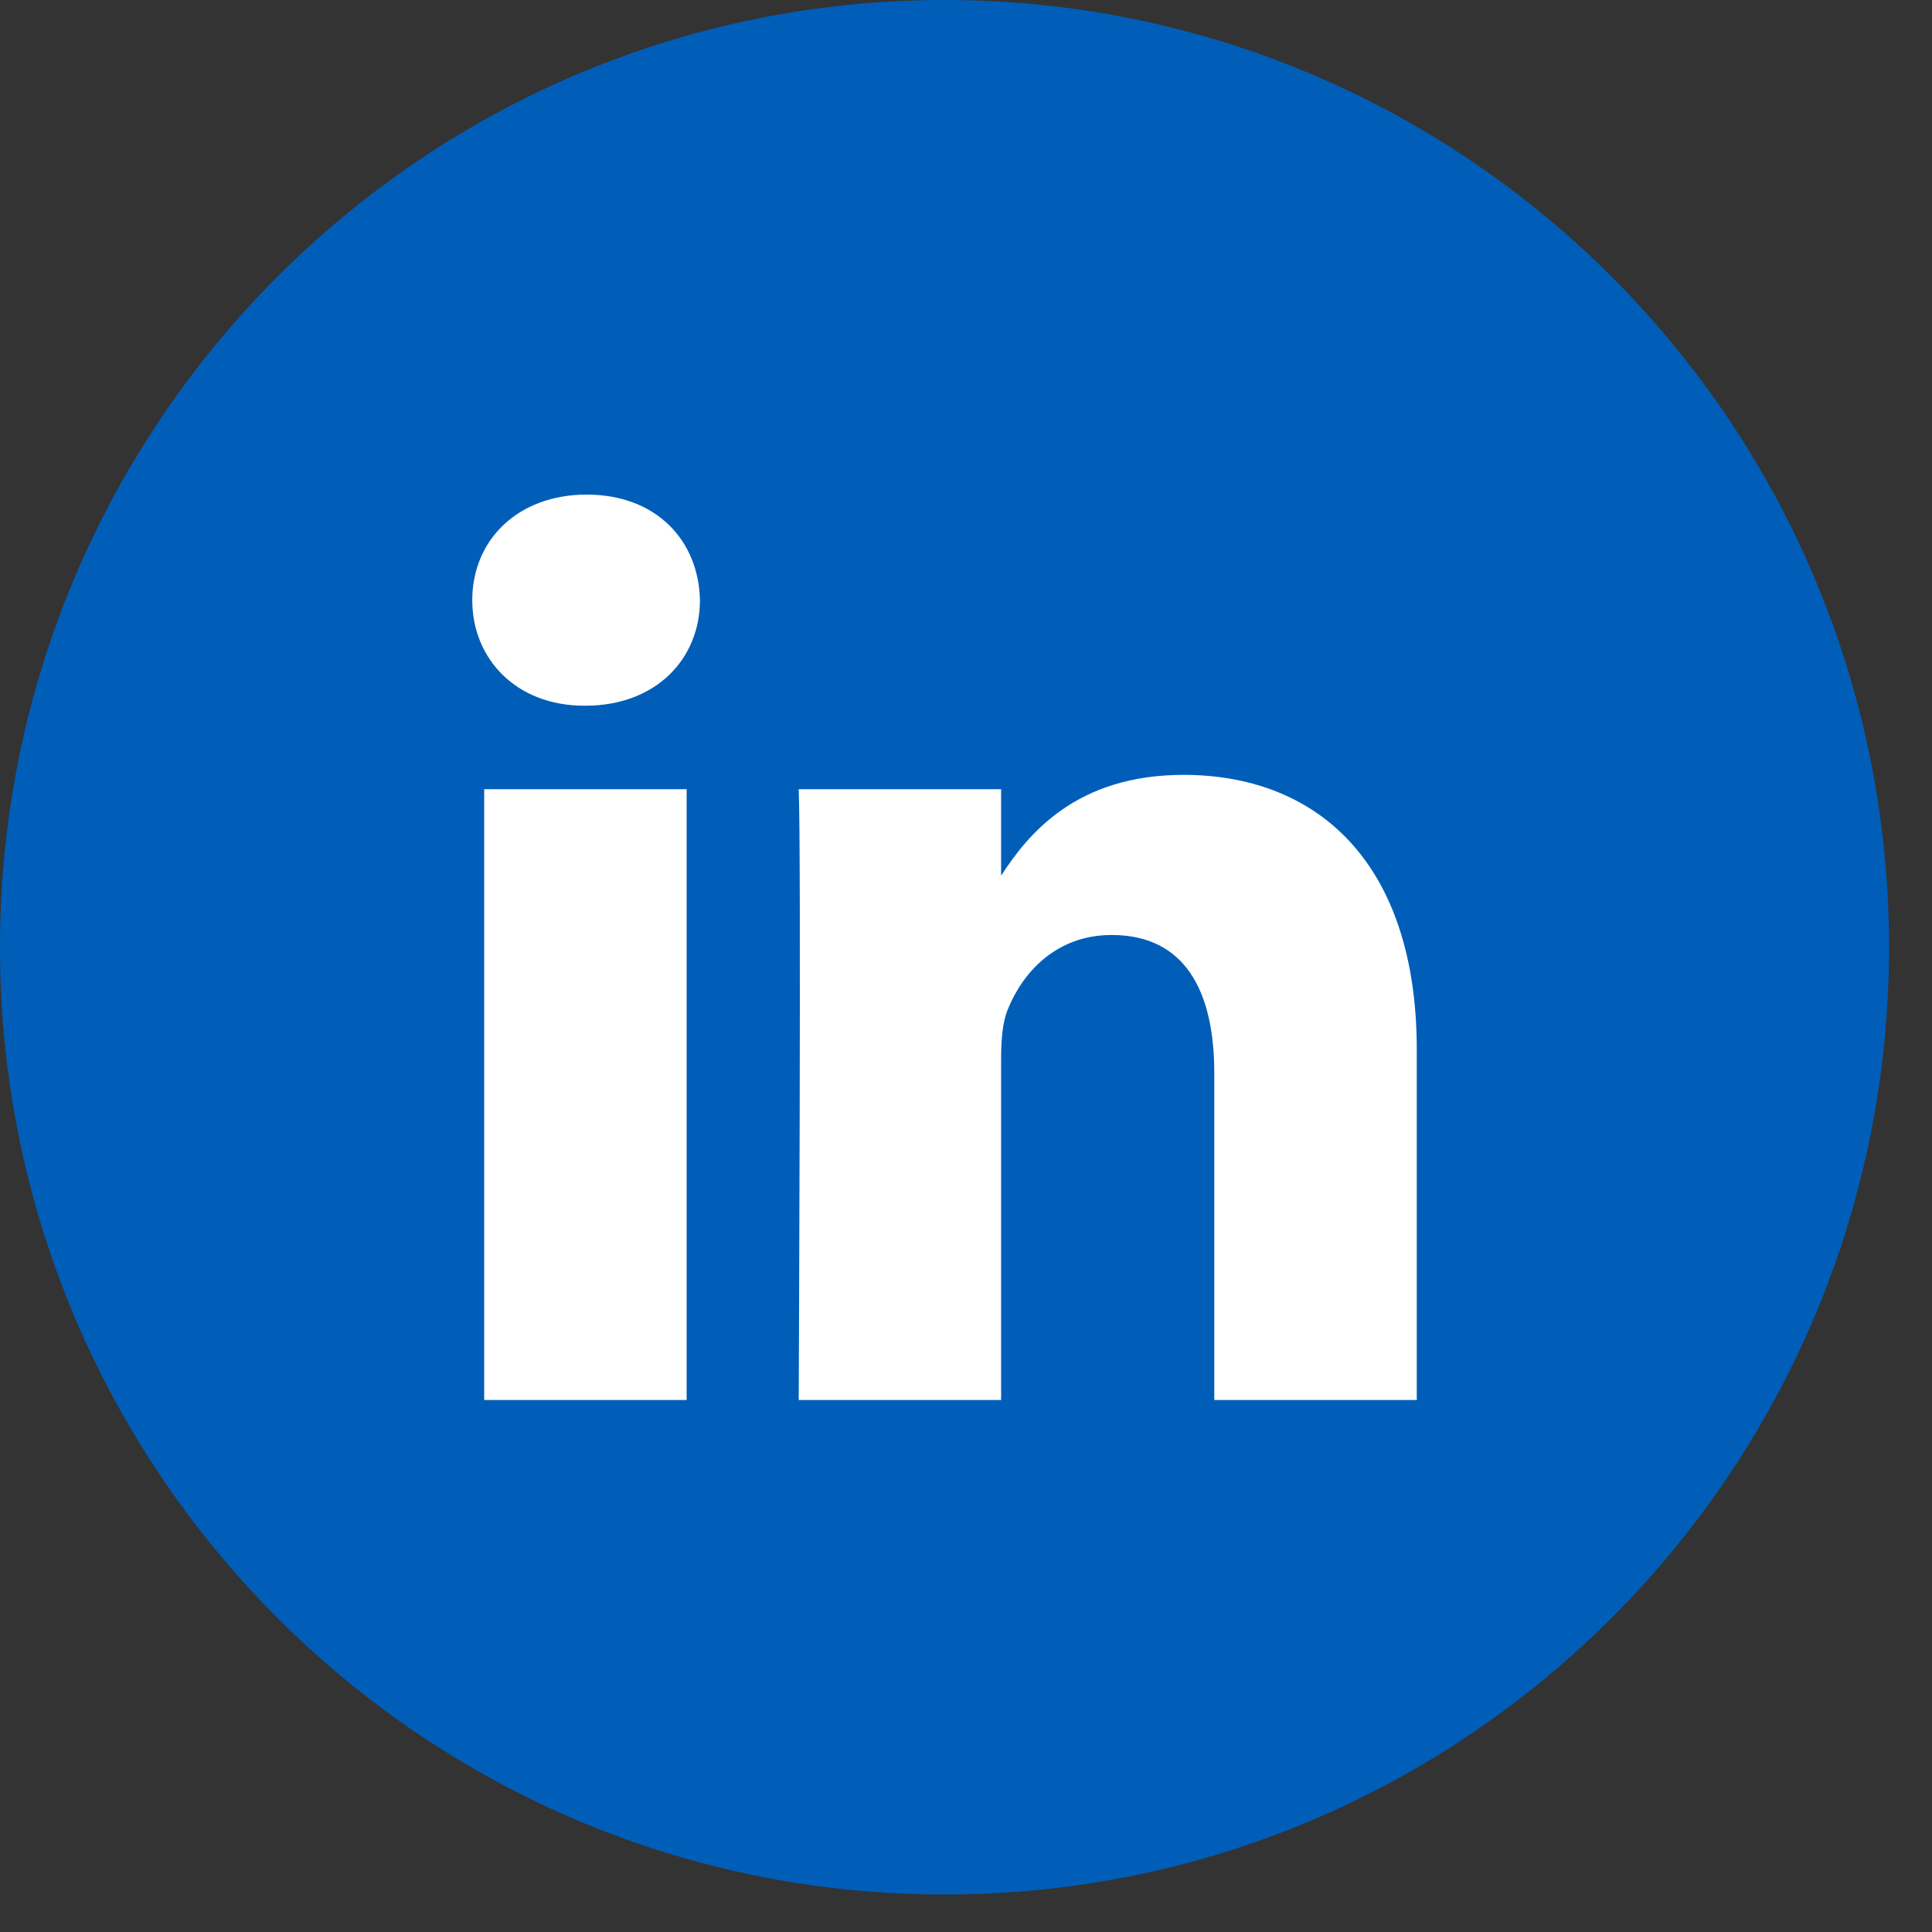
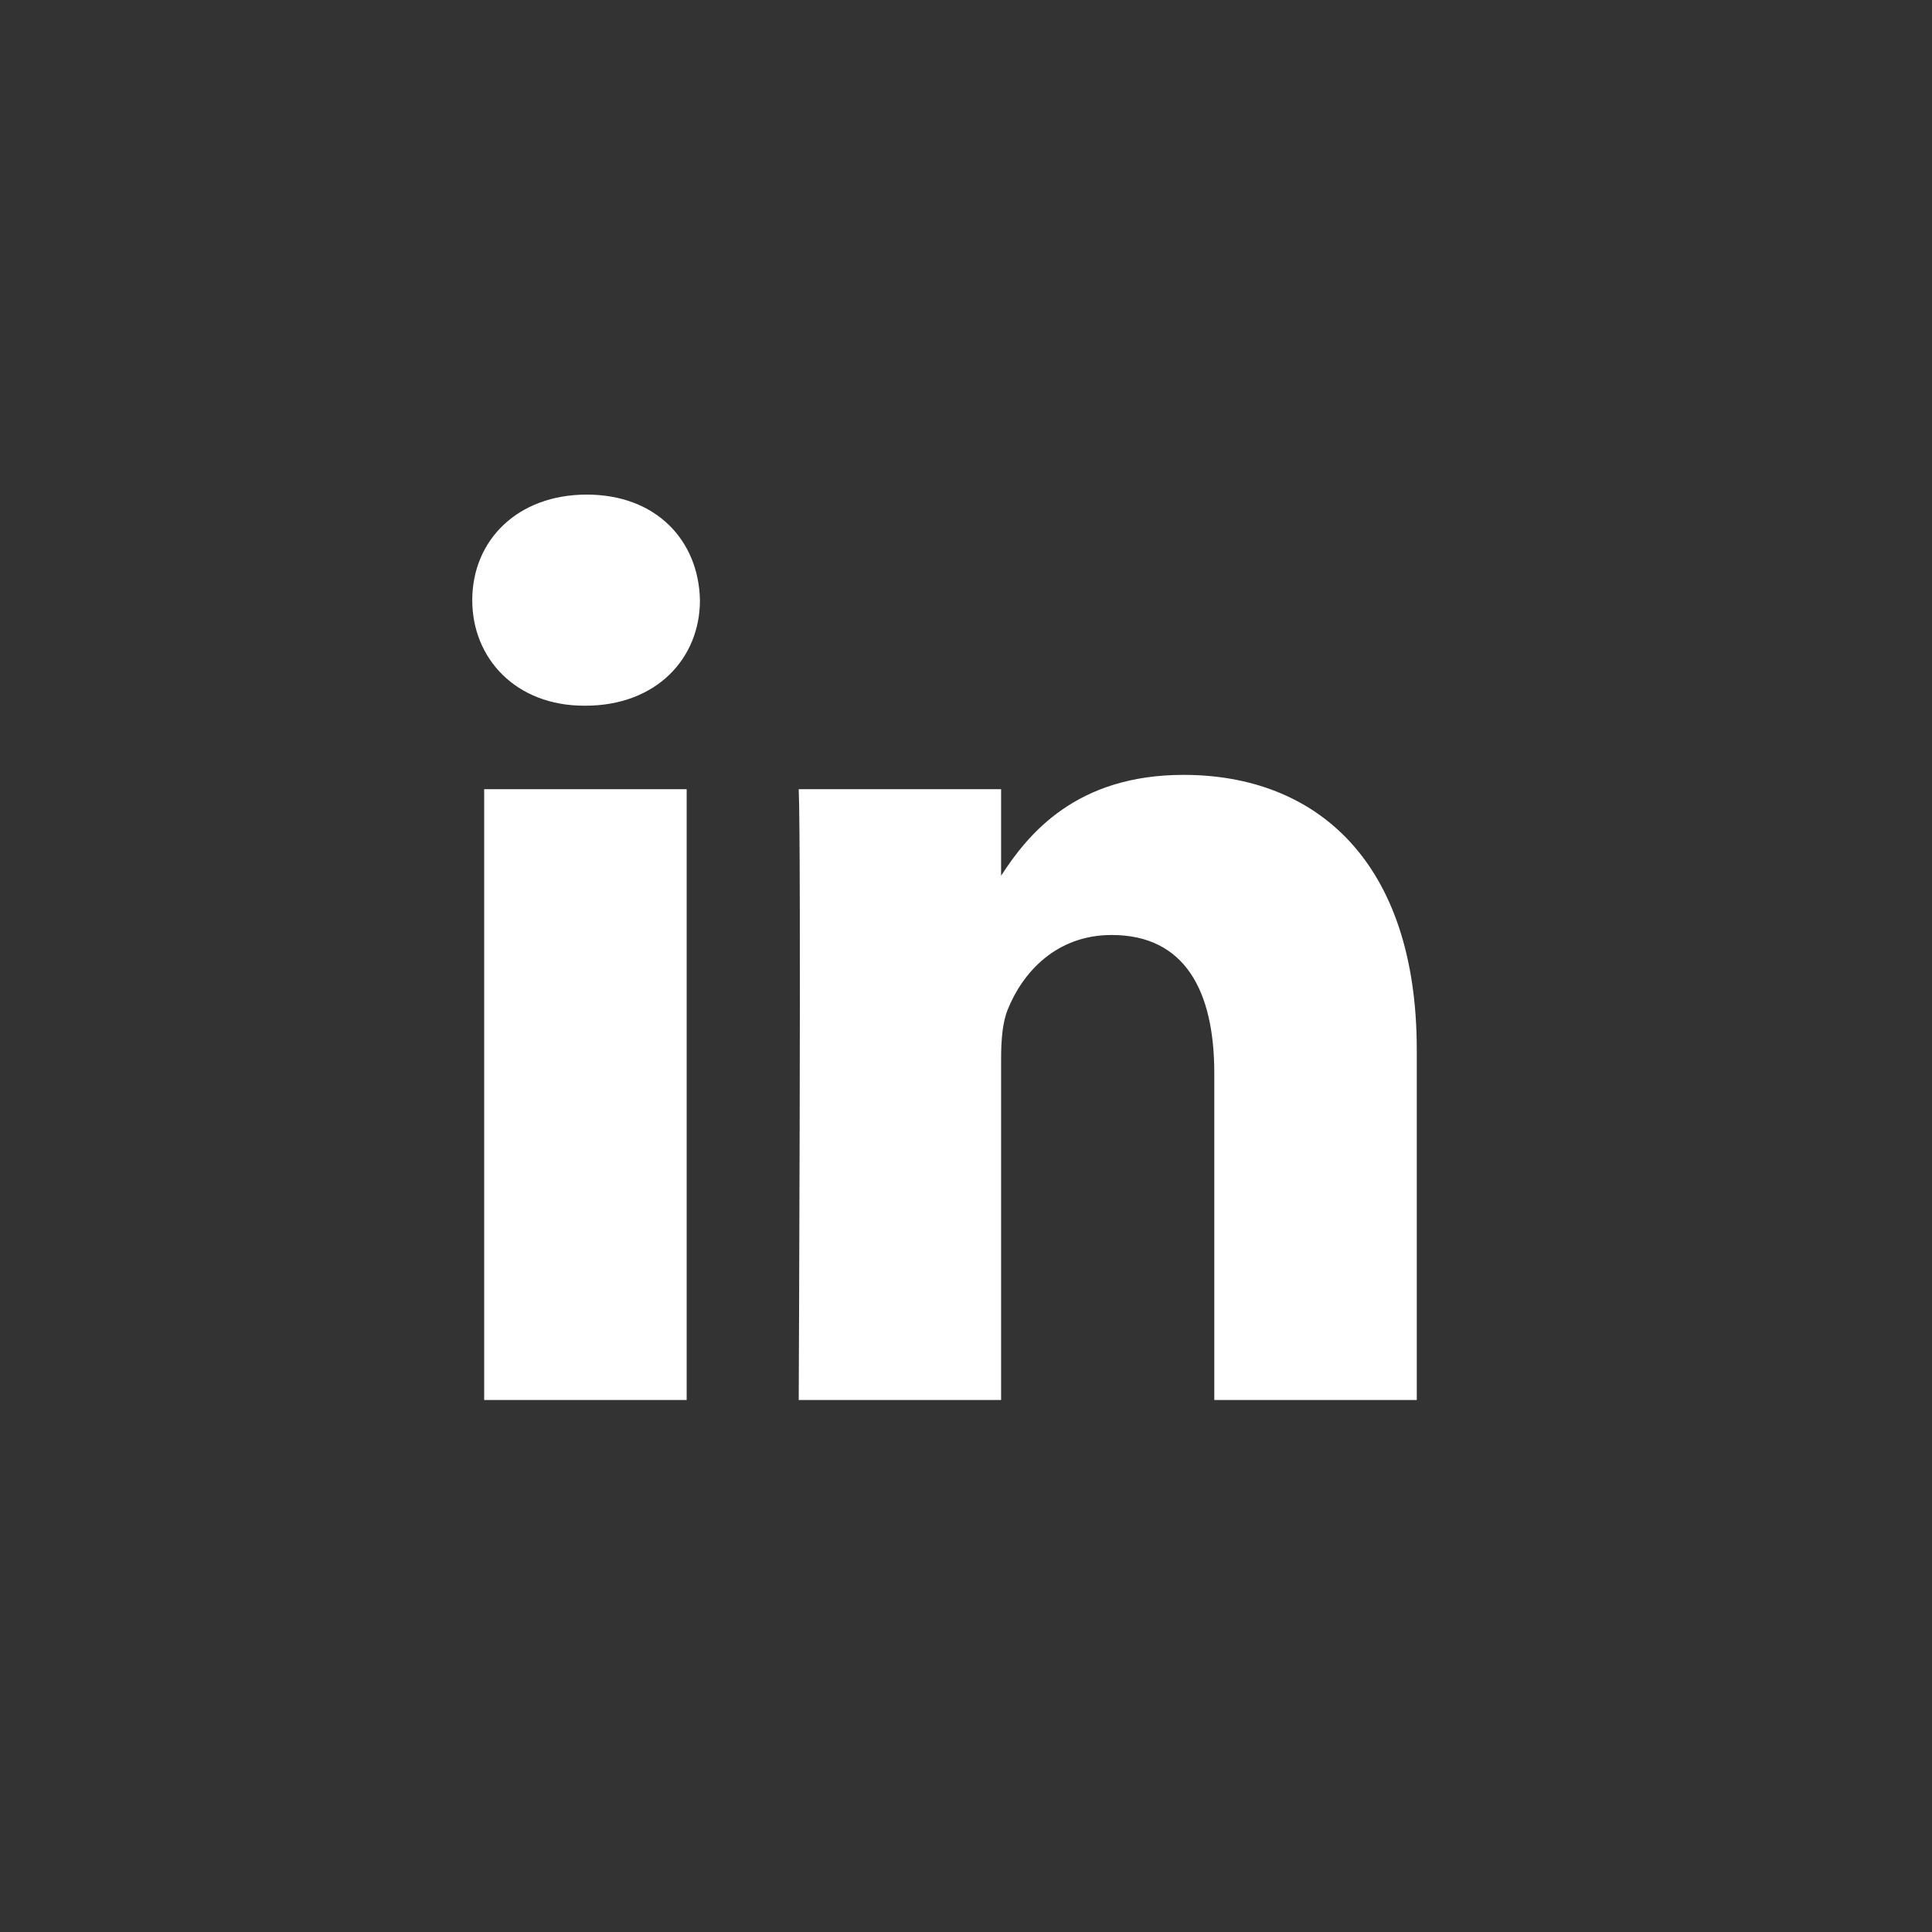
<svg xmlns="http://www.w3.org/2000/svg" width="41px" height="41px" viewBox="0 0 41 41" version="1.1">
  <rect x="0" y="0" width="41" height="41" fill="#333333" stroke="none" />
  <title>Group 6</title>
  <g id="Symbols" stroke="none" stroke-width="1" fill="none" fill-rule="evenodd">
    <g id="Footer/Footer-(With-CQC)" transform="translate(-1192, -567)">
      <g id="Group-6" transform="translate(1192, 567)">
-         <path d="M20.044,0 C8.973,0 0,9.001 0,20.103 C0,31.207 8.973,40.205 20.044,40.205 C31.113,40.205 40.088,31.207 40.088,20.103 C40.088,9.001 31.113,0 20.044,0 L20.044,0 Z" id="Path" fill="#005EB8" />
        <path d="M30.066,29.71 L25.769,29.71 L25.769,22.775 C25.769,21.032 25.148,19.842 23.592,19.842 C22.405,19.842 21.698,20.648 21.387,21.421 C21.273,21.698 21.245,22.08 21.245,22.471 L21.245,29.71 L16.95,29.71 C16.95,29.71 17.005,17.963 16.95,16.748 L21.245,16.748 L21.245,18.584 C21.818,17.698 22.837,16.444 25.117,16.444 C27.944,16.444 30.066,18.295 30.066,22.277 L30.066,29.71 Z" id="Path" fill="#ffffff" />
        <path d="M12.423,14.976 L12.395,14.976 C10.954,14.976 10.022,13.98 10.022,12.736 C10.022,11.465 10.983,10.496 12.451,10.496 C13.922,10.496 14.827,11.465 14.854,12.736 C14.854,13.98 13.922,14.976 12.423,14.976 Z" id="Path" fill="#ffffff" />
        <polygon id="Path" fill="#ffffff" points="10.275 29.71 14.572 29.71 14.572 16.748 10.275 16.748" />
      </g>
    </g>
  </g>
</svg>